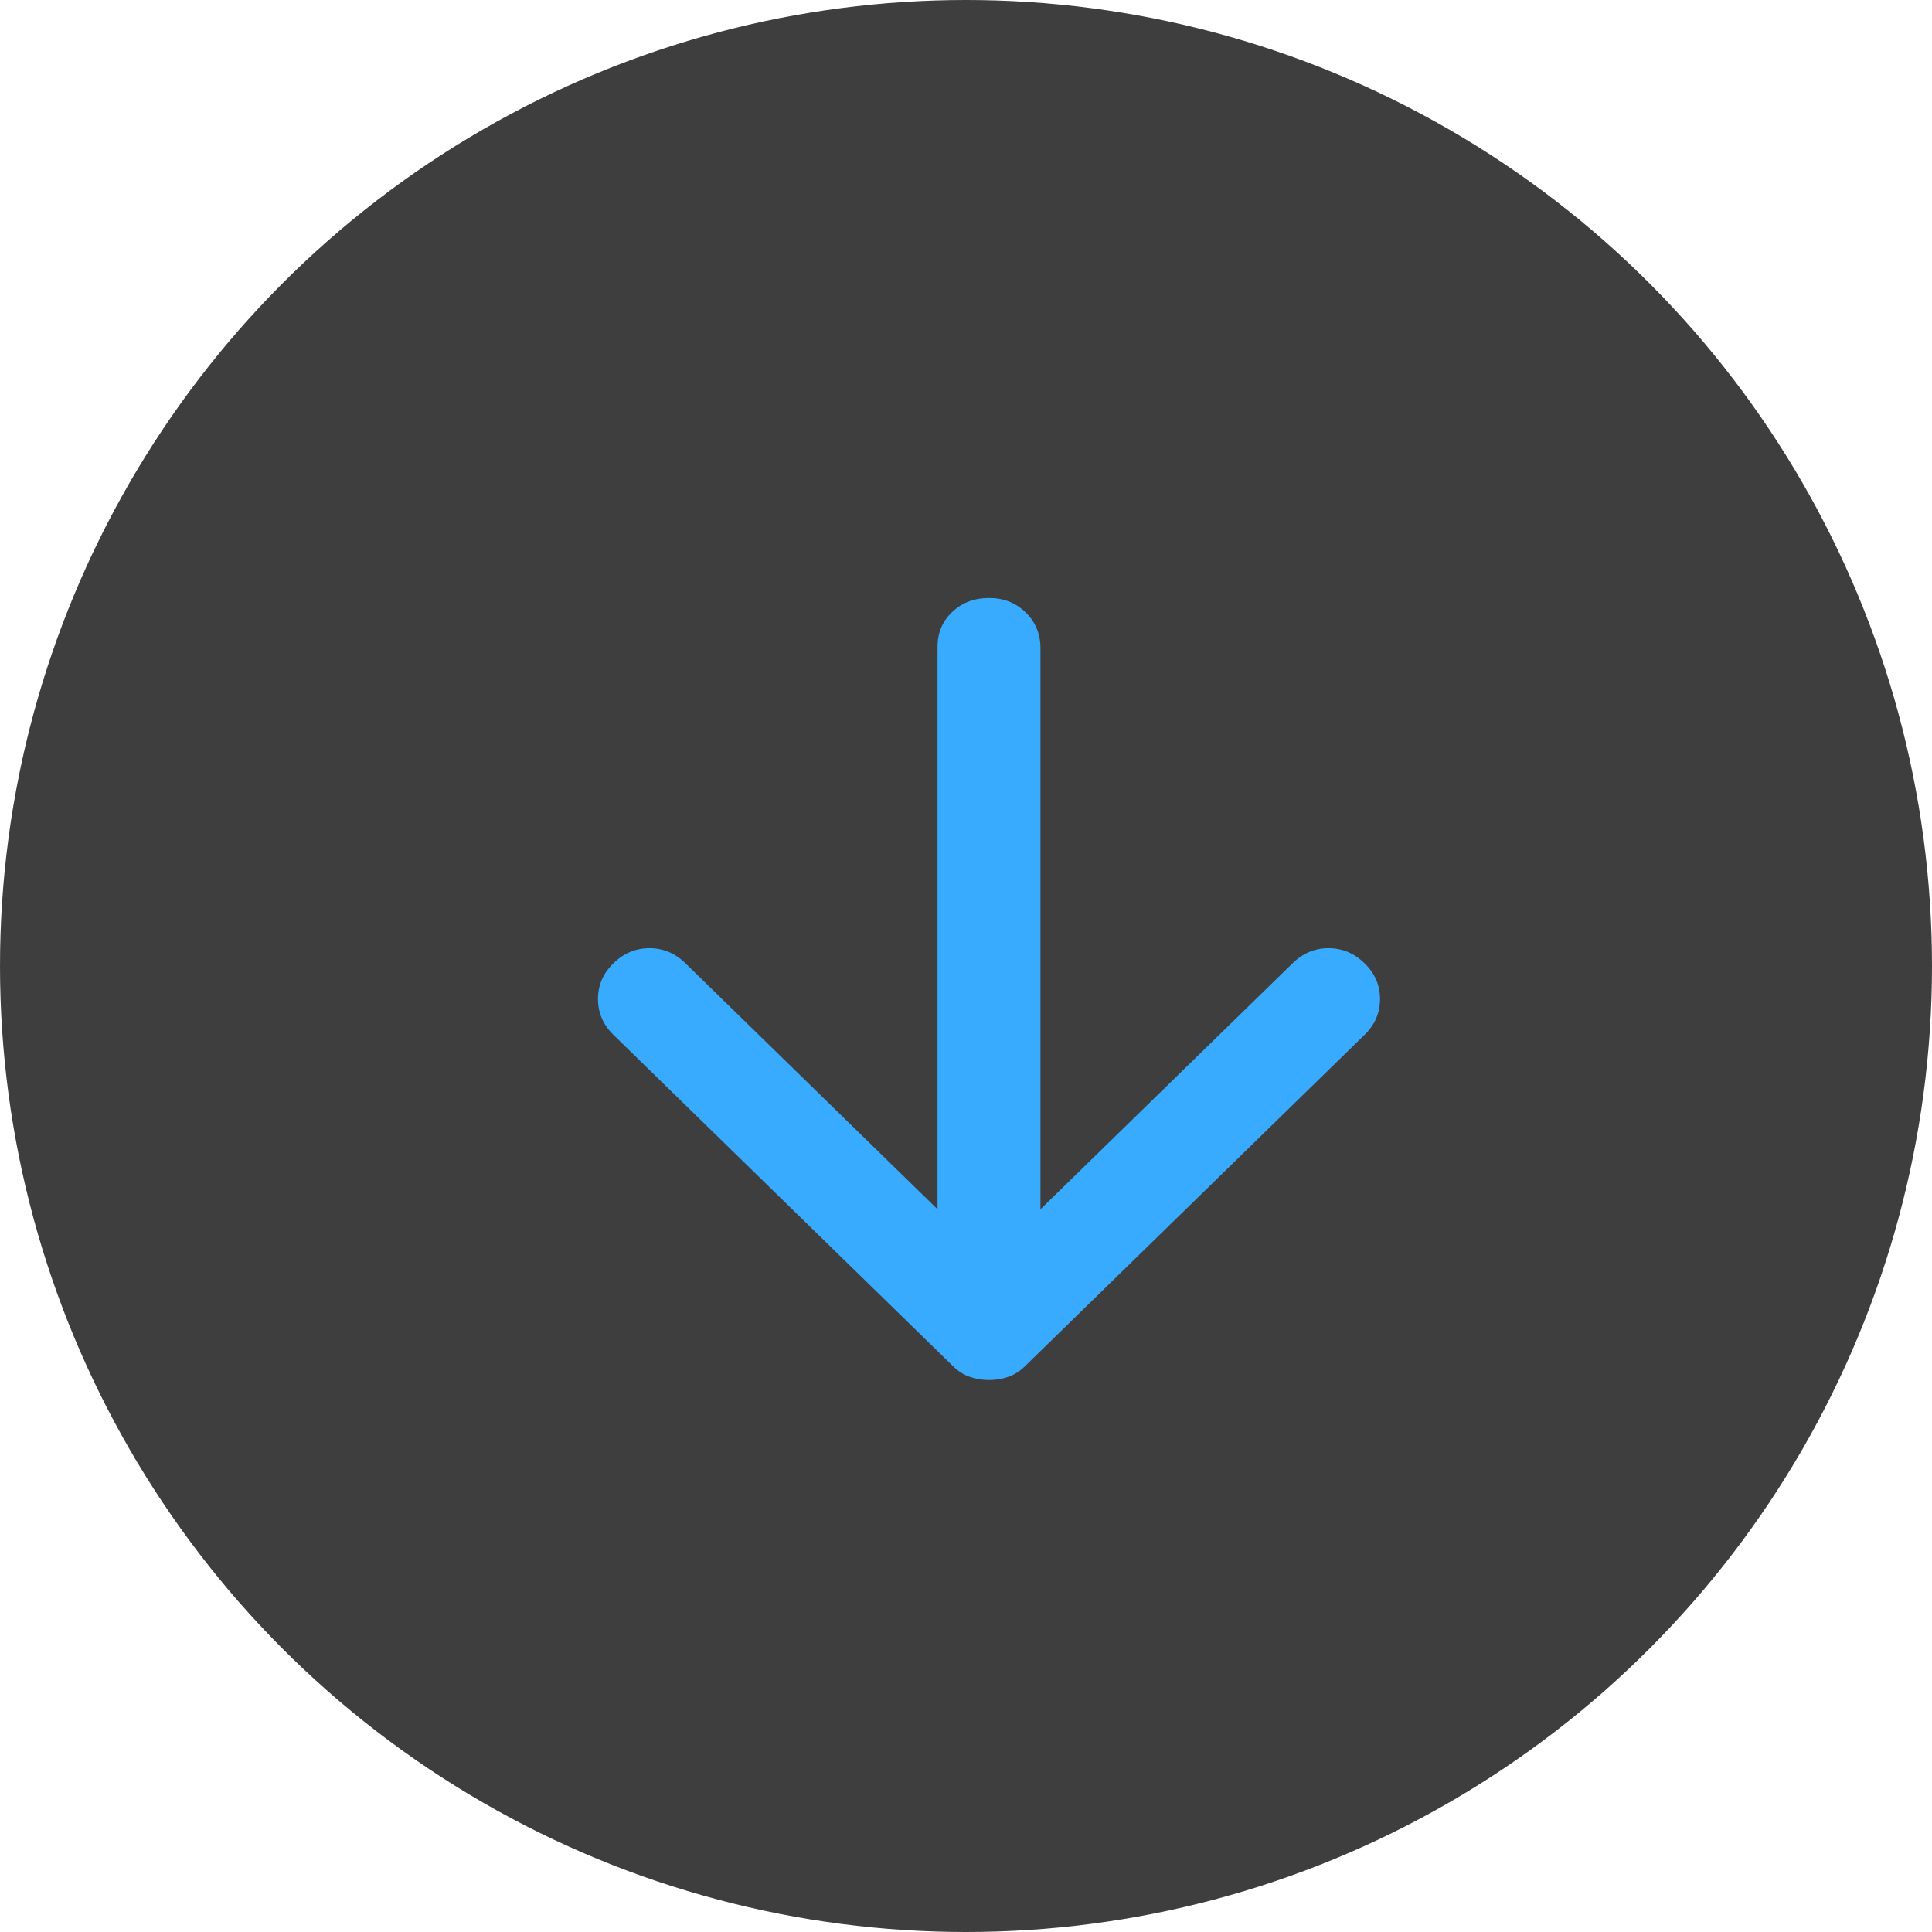
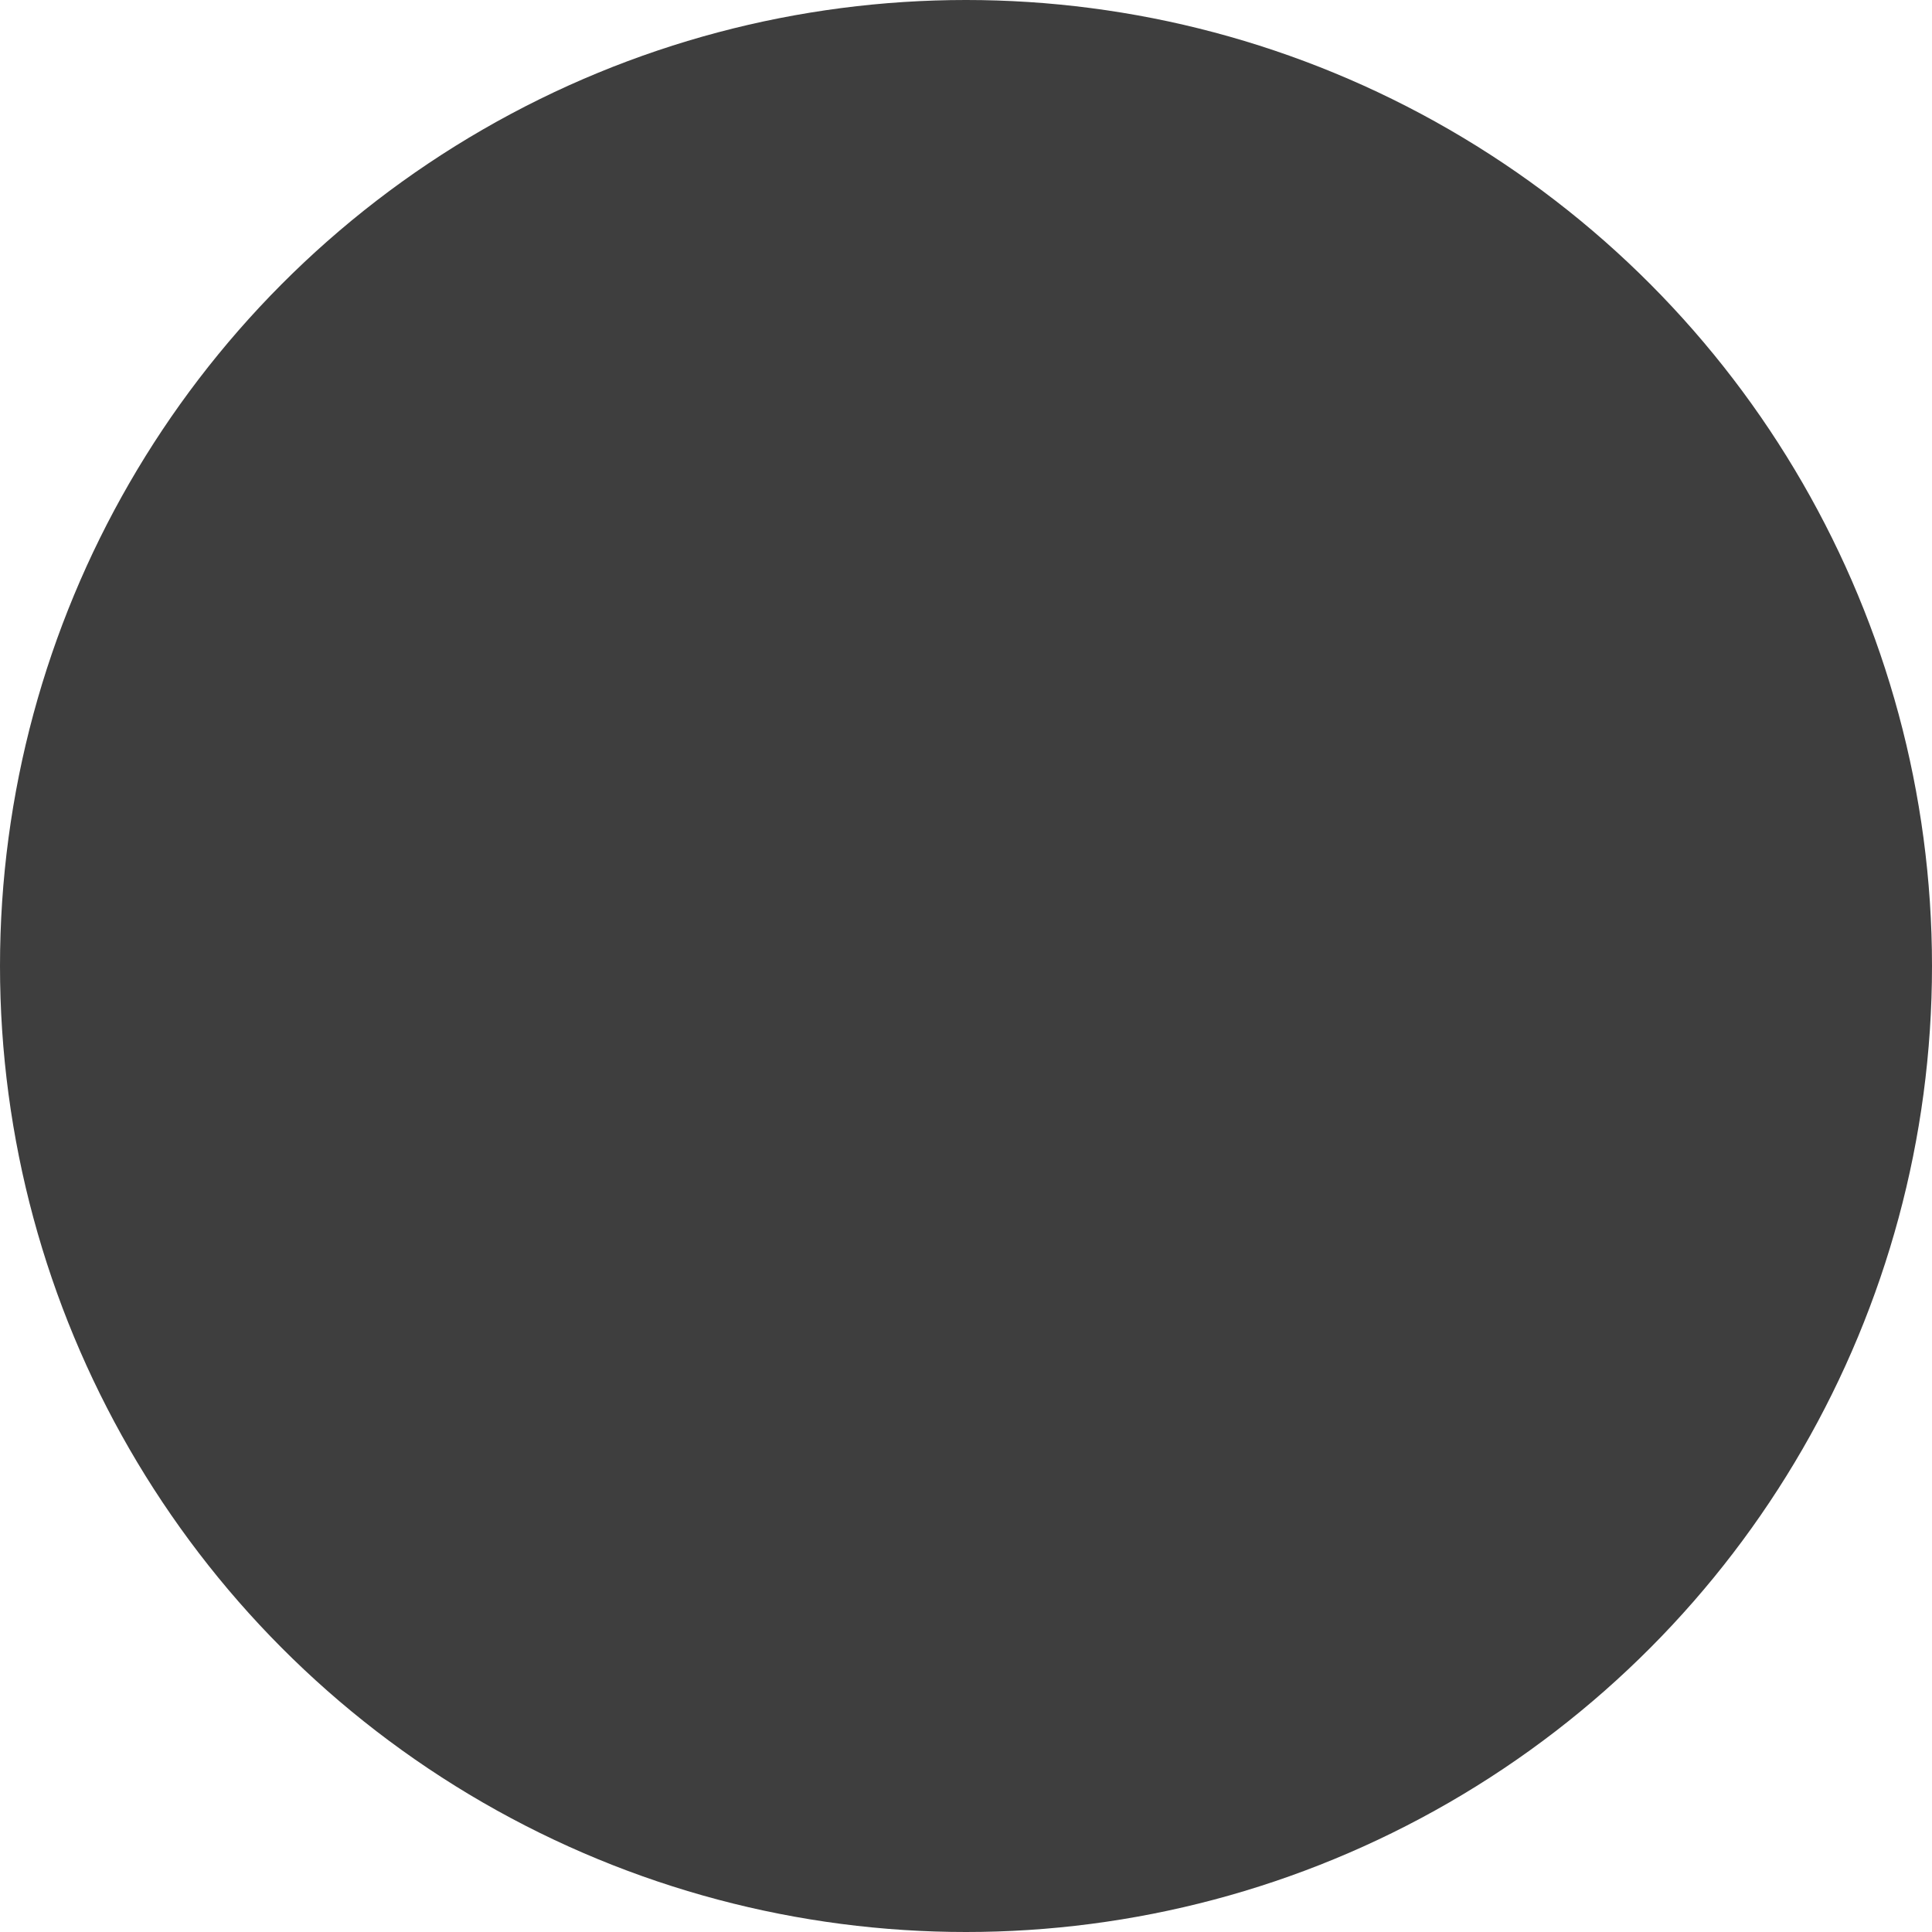
<svg xmlns="http://www.w3.org/2000/svg" width="37" height="37" viewBox="0 0 37 37" fill="none">
  <circle cx="18.5" cy="18.5" r="18.5" fill="#3E3E3E" />
-   <path d="M18.941 26.429C18.809 26.429 18.686 26.408 18.571 26.368C18.456 26.328 18.349 26.26 18.251 26.164L11.748 19.818C11.551 19.626 11.452 19.397 11.452 19.132C11.452 18.868 11.551 18.64 11.748 18.448C11.945 18.255 12.175 18.159 12.438 18.159C12.7 18.159 12.93 18.255 13.127 18.448L17.955 23.159V12.39C17.955 12.117 18.05 11.893 18.239 11.717C18.427 11.54 18.661 11.452 18.941 11.452C19.22 11.452 19.454 11.544 19.643 11.728C19.831 11.913 19.926 12.142 19.926 12.414V23.159L24.754 18.448C24.951 18.255 25.181 18.159 25.443 18.159C25.706 18.159 25.936 18.255 26.133 18.448C26.33 18.64 26.429 18.868 26.429 19.132C26.429 19.397 26.33 19.626 26.133 19.818L19.63 26.164C19.532 26.26 19.425 26.328 19.31 26.368C19.195 26.408 19.072 26.429 18.941 26.429V26.429Z" fill="#38ABFF" />
</svg>